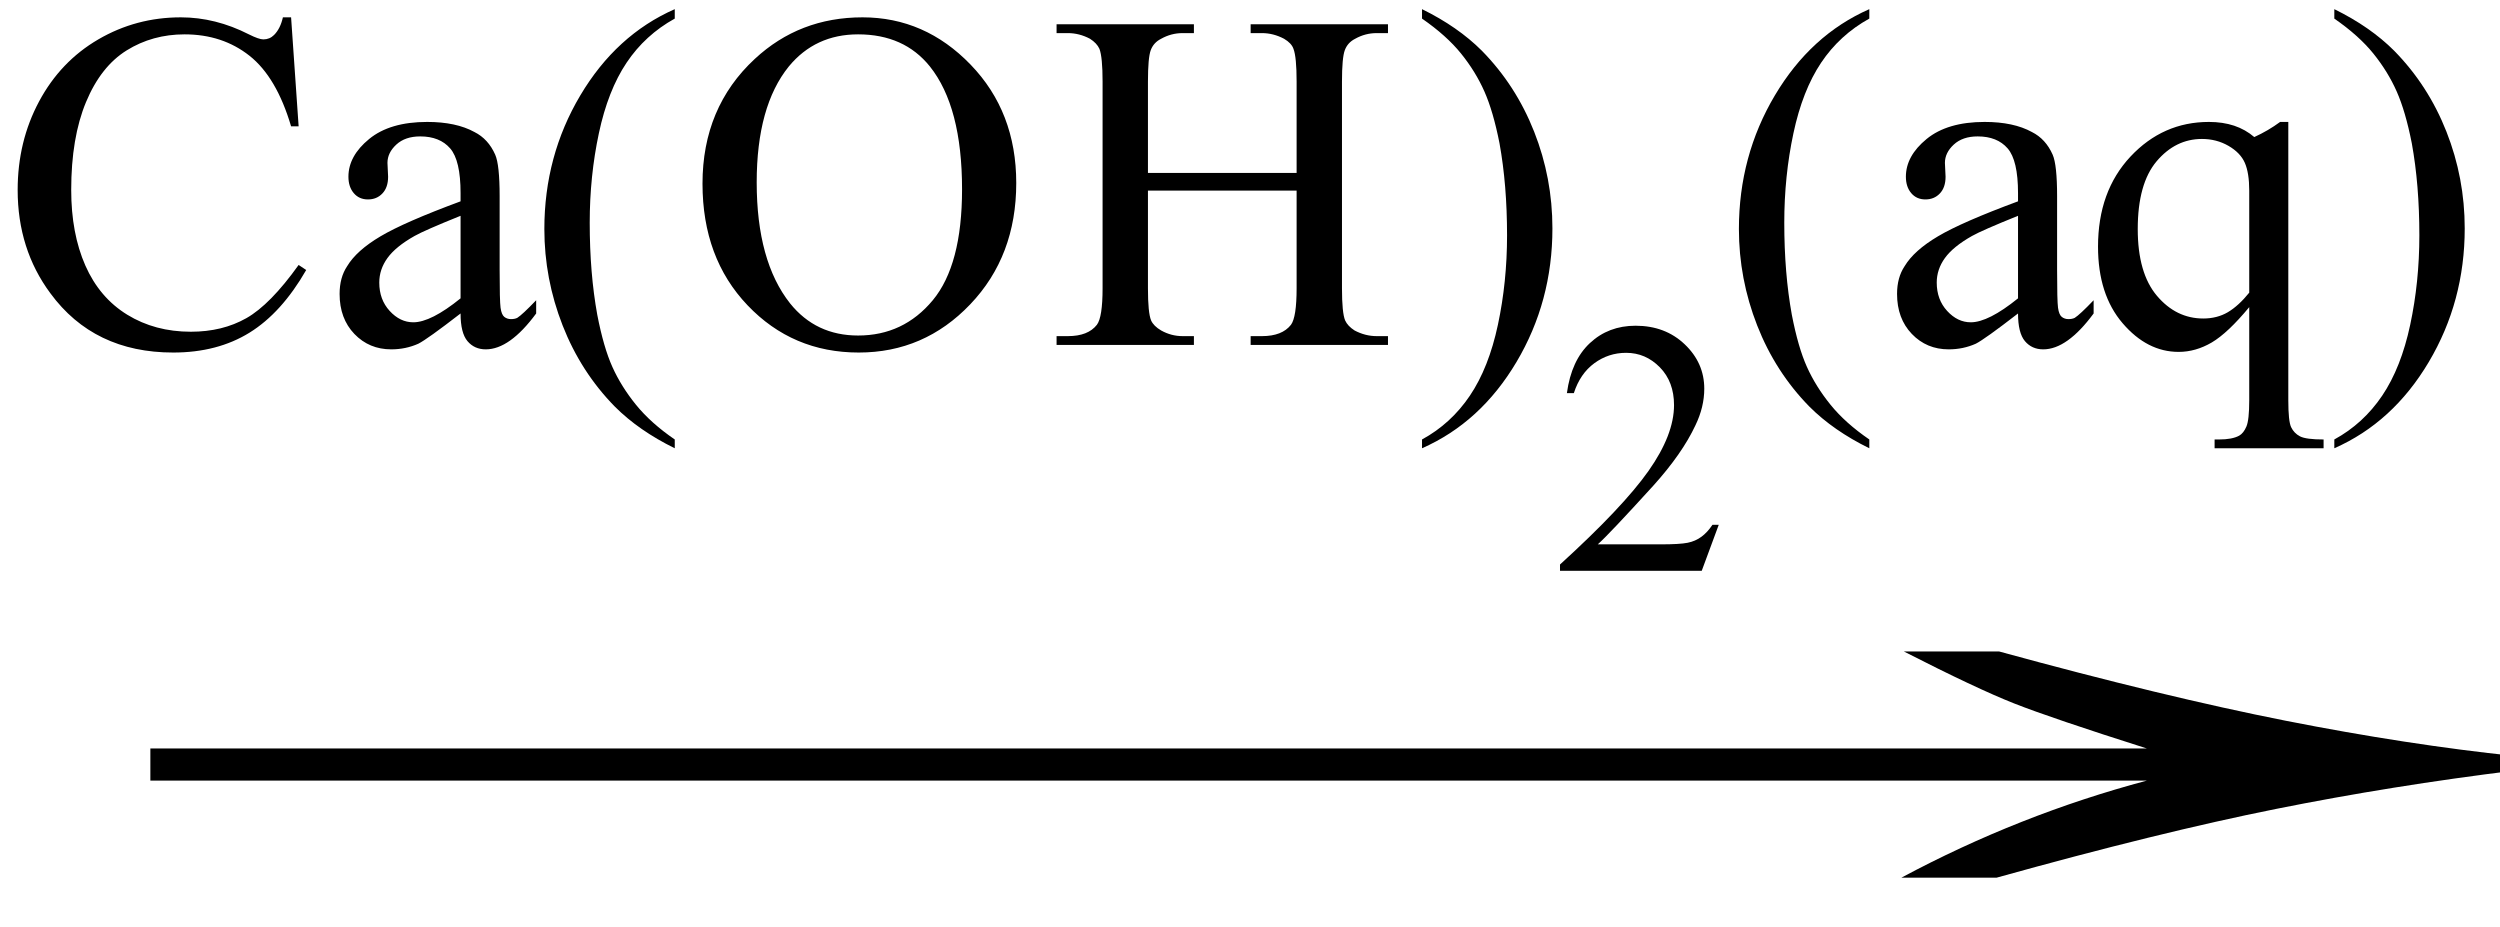
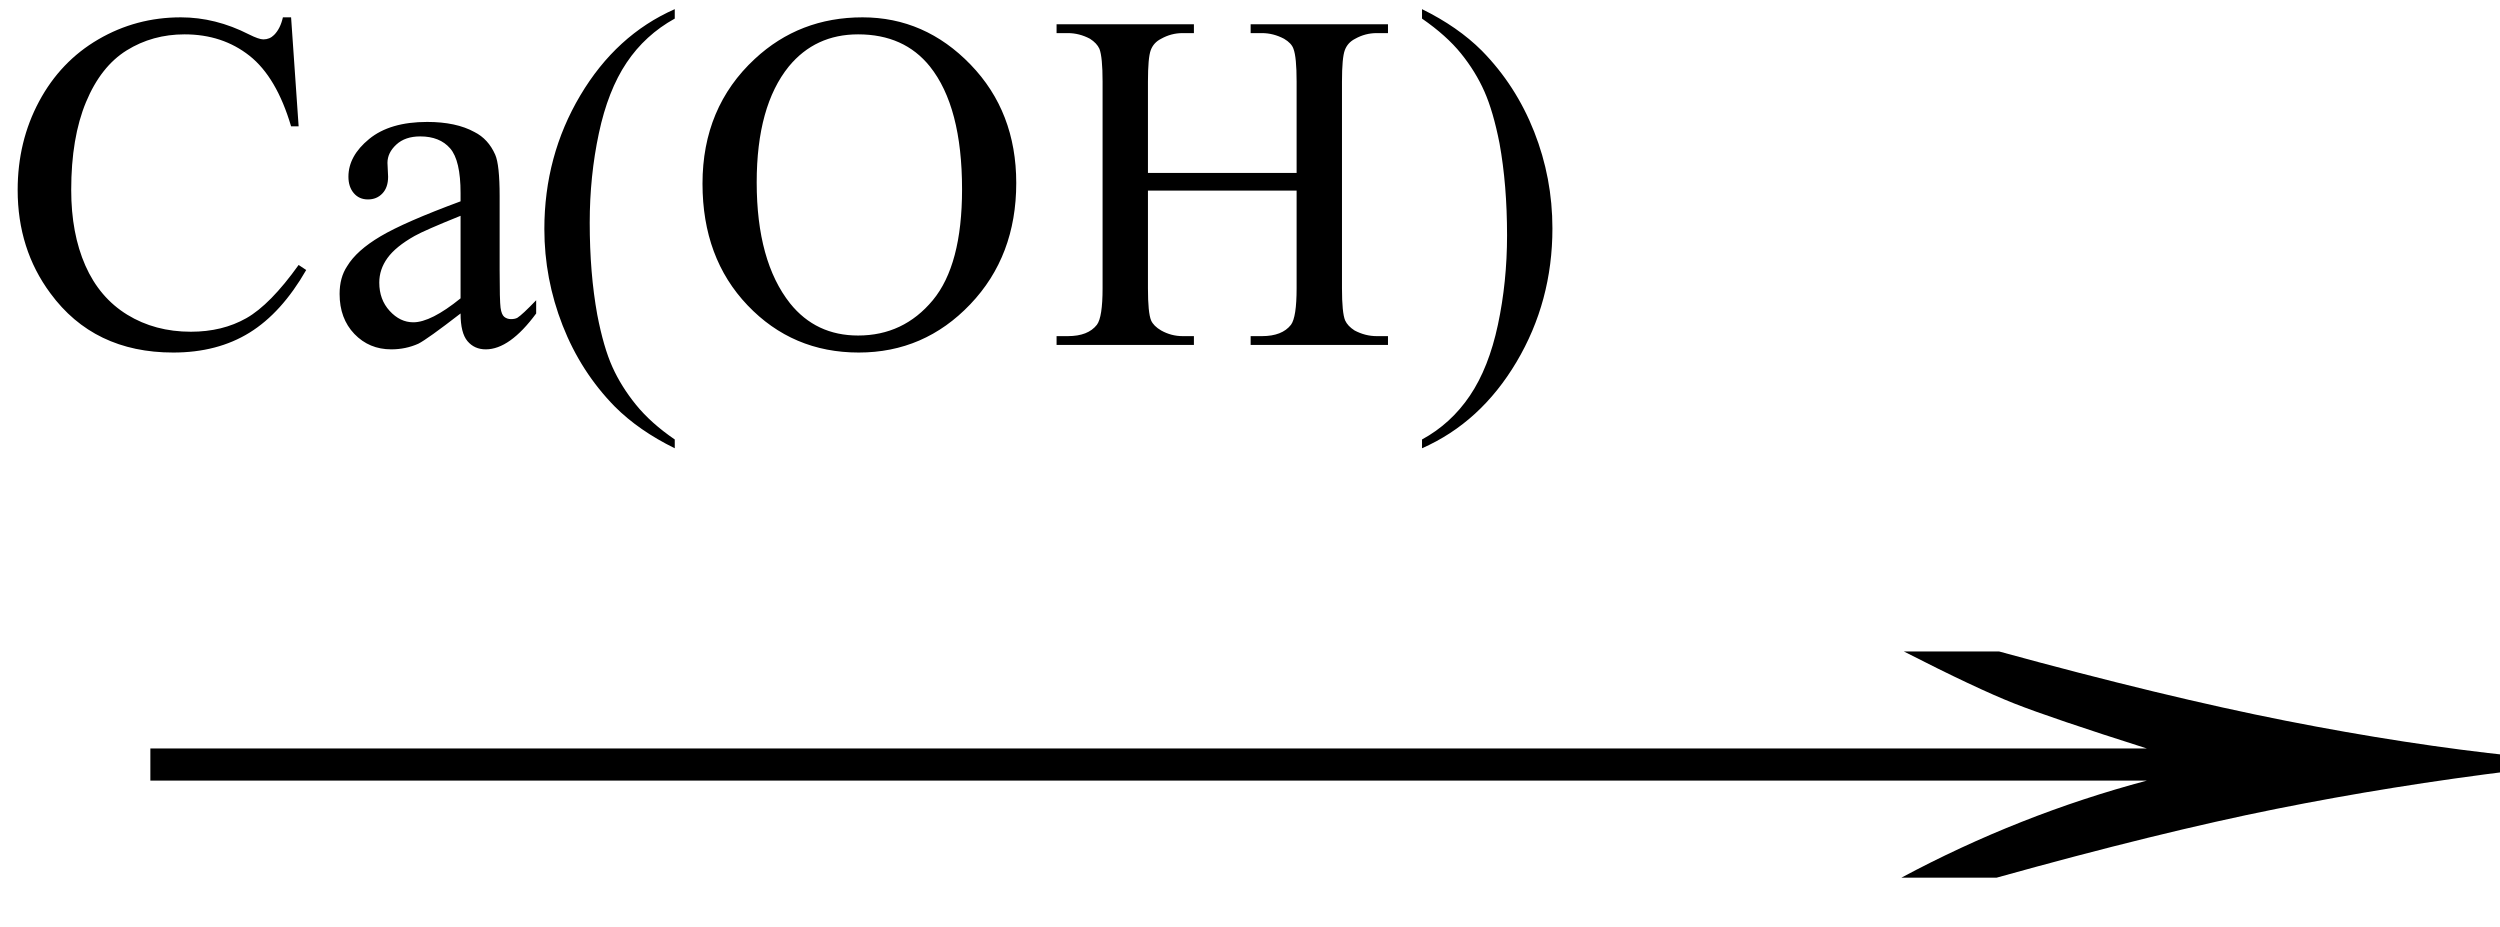
<svg xmlns="http://www.w3.org/2000/svg" stroke-dasharray="none" shape-rendering="auto" font-family="'Dialog'" width="62" text-rendering="auto" fill-opacity="1" contentScriptType="text/ecmascript" color-interpolation="auto" color-rendering="auto" preserveAspectRatio="xMidYMid meet" font-size="12" fill="black" stroke="black" image-rendering="auto" stroke-miterlimit="10" zoomAndPan="magnify" version="1.0" stroke-linecap="square" stroke-linejoin="miter" contentStyleType="text/css" font-style="normal" height="23" stroke-width="1" stroke-dashoffset="0" font-weight="normal" stroke-opacity="1">
  <defs id="genericDefs" />
  <g>
    <g text-rendering="optimizeLegibility" transform="translate(1.244,23) matrix(3.976,0,0,1,0,0)" color-rendering="optimizeQuality" color-interpolation="linearRGB" image-rendering="optimizeQuality">
      <path d="M12.156 -6.844 Q13.188 -5.719 13.945 -5.125 Q14.703 -4.531 15.375 -4.25 L15.375 -3.891 Q14.609 -3.516 13.883 -2.938 Q13.156 -2.359 12.141 -1.234 L11.547 -1.234 Q12.281 -2.797 13.078 -3.641 L0.625 -3.641 L0.625 -4.438 L13.078 -4.438 Q12.484 -5.188 12.25 -5.555 Q12.016 -5.922 11.562 -6.844 L12.156 -6.844 Z" stroke="none" />
    </g>
    <g text-rendering="optimizeLegibility" transform="translate(0,8.555)" color-rendering="optimizeQuality" color-interpolation="linearRGB" image-rendering="optimizeQuality">
      <path d="M7.219 -8.125 L7.406 -5.422 L7.219 -5.422 Q6.859 -6.641 6.188 -7.172 Q5.516 -7.703 4.578 -7.703 Q3.781 -7.703 3.141 -7.305 Q2.5 -6.906 2.133 -6.023 Q1.766 -5.141 1.766 -3.844 Q1.766 -2.766 2.117 -1.969 Q2.469 -1.172 3.156 -0.75 Q3.844 -0.328 4.734 -0.328 Q5.516 -0.328 6.109 -0.664 Q6.703 -1 7.406 -1.984 L7.594 -1.859 Q6.984 -0.797 6.188 -0.305 Q5.391 0.188 4.297 0.188 Q2.328 0.188 1.25 -1.281 Q0.438 -2.375 0.438 -3.844 Q0.438 -5.047 0.969 -6.039 Q1.5 -7.031 2.438 -7.578 Q3.375 -8.125 4.484 -8.125 Q5.344 -8.125 6.172 -7.703 Q6.422 -7.578 6.531 -7.578 Q6.688 -7.578 6.797 -7.688 Q6.953 -7.844 7.016 -8.125 L7.219 -8.125 ZM11.422 -0.781 Q10.594 -0.141 10.375 -0.031 Q10.062 0.109 9.703 0.109 Q9.156 0.109 8.789 -0.273 Q8.422 -0.656 8.422 -1.266 Q8.422 -1.672 8.609 -1.953 Q8.844 -2.344 9.438 -2.695 Q10.031 -3.047 11.422 -3.562 L11.422 -3.766 Q11.422 -4.578 11.164 -4.875 Q10.906 -5.172 10.422 -5.172 Q10.047 -5.172 9.828 -4.969 Q9.609 -4.766 9.609 -4.516 L9.625 -4.172 Q9.625 -3.906 9.484 -3.758 Q9.344 -3.609 9.125 -3.609 Q8.906 -3.609 8.773 -3.766 Q8.641 -3.922 8.641 -4.172 Q8.641 -4.688 9.156 -5.109 Q9.672 -5.531 10.594 -5.531 Q11.312 -5.531 11.766 -5.281 Q12.109 -5.109 12.281 -4.719 Q12.391 -4.469 12.391 -3.688 L12.391 -1.859 Q12.391 -1.094 12.414 -0.922 Q12.438 -0.75 12.508 -0.695 Q12.578 -0.641 12.672 -0.641 Q12.766 -0.641 12.828 -0.672 Q12.953 -0.75 13.297 -1.109 L13.297 -0.781 Q12.641 0.109 12.047 0.109 Q11.766 0.109 11.594 -0.094 Q11.422 -0.297 11.422 -0.781 ZM11.422 -1.156 L11.422 -3.203 Q10.531 -2.844 10.281 -2.703 Q9.812 -2.438 9.609 -2.156 Q9.406 -1.875 9.406 -1.547 Q9.406 -1.125 9.664 -0.844 Q9.922 -0.562 10.25 -0.562 Q10.688 -0.562 11.422 -1.156 ZM16.734 2.344 L16.734 2.562 Q15.844 2.125 15.25 1.531 Q14.406 0.672 13.953 -0.484 Q13.5 -1.641 13.5 -2.875 Q13.5 -4.688 14.391 -6.188 Q15.281 -7.688 16.734 -8.328 L16.734 -8.094 Q16 -7.688 15.539 -7 Q15.078 -6.312 14.852 -5.25 Q14.625 -4.188 14.625 -3.031 Q14.625 -1.781 14.812 -0.75 Q14.969 0.062 15.188 0.547 Q15.406 1.031 15.773 1.484 Q16.141 1.938 16.734 2.344 ZM21.391 -8.125 Q22.938 -8.125 24.07 -6.953 Q25.203 -5.781 25.203 -4.016 Q25.203 -2.203 24.062 -1.008 Q22.922 0.188 21.297 0.188 Q19.656 0.188 18.539 -0.984 Q17.422 -2.156 17.422 -4 Q17.422 -5.891 18.719 -7.094 Q19.828 -8.125 21.391 -8.125 ZM21.281 -7.703 Q20.219 -7.703 19.562 -6.906 Q18.766 -5.922 18.766 -4.031 Q18.766 -2.078 19.594 -1.031 Q20.234 -0.234 21.281 -0.234 Q22.406 -0.234 23.133 -1.109 Q23.859 -1.984 23.859 -3.859 Q23.859 -5.906 23.062 -6.906 Q22.422 -7.703 21.281 -7.703 ZM28.469 -4.266 L32.156 -4.266 L32.156 -6.531 Q32.156 -7.141 32.078 -7.344 Q32.031 -7.484 31.844 -7.594 Q31.578 -7.734 31.297 -7.734 L31.016 -7.734 L31.016 -7.953 L34.422 -7.953 L34.422 -7.734 L34.141 -7.734 Q33.859 -7.734 33.609 -7.594 Q33.422 -7.5 33.352 -7.312 Q33.281 -7.125 33.281 -6.531 L33.281 -1.406 Q33.281 -0.797 33.359 -0.609 Q33.422 -0.469 33.594 -0.359 Q33.859 -0.219 34.141 -0.219 L34.422 -0.219 L34.422 0 L31.016 0 L31.016 -0.219 L31.297 -0.219 Q31.797 -0.219 32.016 -0.5 Q32.156 -0.688 32.156 -1.406 L32.156 -3.828 L28.469 -3.828 L28.469 -1.406 Q28.469 -0.797 28.547 -0.609 Q28.609 -0.469 28.797 -0.359 Q29.047 -0.219 29.328 -0.219 L29.609 -0.219 L29.609 0 L26.203 0 L26.203 -0.219 L26.484 -0.219 Q26.984 -0.219 27.203 -0.5 Q27.344 -0.688 27.344 -1.406 L27.344 -6.531 Q27.344 -7.141 27.266 -7.344 Q27.203 -7.484 27.031 -7.594 Q26.766 -7.734 26.484 -7.734 L26.203 -7.734 L26.203 -7.953 L29.609 -7.953 L29.609 -7.734 L29.328 -7.734 Q29.047 -7.734 28.797 -7.594 Q28.609 -7.5 28.539 -7.312 Q28.469 -7.125 28.469 -6.531 L28.469 -4.266 ZM35.266 -8.094 L35.266 -8.328 Q36.156 -7.891 36.75 -7.297 Q37.594 -6.438 38.047 -5.289 Q38.5 -4.141 38.5 -2.891 Q38.5 -1.078 37.609 0.422 Q36.719 1.922 35.266 2.562 L35.266 2.344 Q35.984 1.953 36.453 1.258 Q36.922 0.562 37.148 -0.5 Q37.375 -1.562 37.375 -2.719 Q37.375 -3.969 37.188 -5 Q37.031 -5.797 36.812 -6.289 Q36.594 -6.781 36.234 -7.227 Q35.875 -7.672 35.266 -8.094 Z" stroke="none" />
    </g>
    <g text-rendering="optimizeLegibility" transform="translate(38.5,14.156)" color-rendering="optimizeQuality" color-interpolation="linearRGB" image-rendering="optimizeQuality">
-       <path d="M4.125 -1.141 L3.703 0 L0.188 0 L0.188 -0.156 Q1.75 -1.578 2.383 -2.477 Q3.016 -3.375 3.016 -4.109 Q3.016 -4.688 2.664 -5.047 Q2.312 -5.406 1.828 -5.406 Q1.391 -5.406 1.039 -5.148 Q0.688 -4.891 0.531 -4.406 L0.359 -4.406 Q0.469 -5.219 0.93 -5.648 Q1.391 -6.078 2.062 -6.078 Q2.797 -6.078 3.281 -5.617 Q3.766 -5.156 3.766 -4.516 Q3.766 -4.062 3.547 -3.609 Q3.219 -2.906 2.5 -2.109 Q1.406 -0.906 1.125 -0.656 L2.688 -0.656 Q3.156 -0.656 3.352 -0.695 Q3.547 -0.734 3.695 -0.844 Q3.844 -0.953 3.969 -1.141 L4.125 -1.141 Z" stroke="none" />
-     </g>
+       </g>
    <g text-rendering="optimizeLegibility" transform="translate(42.625,8.555)" color-rendering="optimizeQuality" color-interpolation="linearRGB" image-rendering="optimizeQuality">
-       <path d="M3.734 2.344 L3.734 2.562 Q2.844 2.125 2.25 1.531 Q1.406 0.672 0.953 -0.484 Q0.5 -1.641 0.5 -2.875 Q0.5 -4.688 1.391 -6.188 Q2.281 -7.688 3.734 -8.328 L3.734 -8.094 Q3 -7.688 2.539 -7 Q2.078 -6.312 1.852 -5.25 Q1.625 -4.188 1.625 -3.031 Q1.625 -1.781 1.812 -0.75 Q1.969 0.062 2.188 0.547 Q2.406 1.031 2.773 1.484 Q3.141 1.938 3.734 2.344 ZM7.422 -0.781 Q6.594 -0.141 6.375 -0.031 Q6.062 0.109 5.703 0.109 Q5.156 0.109 4.789 -0.273 Q4.422 -0.656 4.422 -1.266 Q4.422 -1.672 4.609 -1.953 Q4.844 -2.344 5.438 -2.695 Q6.031 -3.047 7.422 -3.562 L7.422 -3.766 Q7.422 -4.578 7.164 -4.875 Q6.906 -5.172 6.422 -5.172 Q6.047 -5.172 5.828 -4.969 Q5.609 -4.766 5.609 -4.516 L5.625 -4.172 Q5.625 -3.906 5.484 -3.758 Q5.344 -3.609 5.125 -3.609 Q4.906 -3.609 4.773 -3.766 Q4.641 -3.922 4.641 -4.172 Q4.641 -4.688 5.156 -5.109 Q5.672 -5.531 6.594 -5.531 Q7.312 -5.531 7.766 -5.281 Q8.109 -5.109 8.281 -4.719 Q8.391 -4.469 8.391 -3.688 L8.391 -1.859 Q8.391 -1.094 8.414 -0.922 Q8.438 -0.75 8.508 -0.695 Q8.578 -0.641 8.672 -0.641 Q8.766 -0.641 8.828 -0.672 Q8.953 -0.75 9.297 -1.109 L9.297 -0.781 Q8.641 0.109 8.047 0.109 Q7.766 0.109 7.594 -0.094 Q7.422 -0.297 7.422 -0.781 ZM7.422 -1.156 L7.422 -3.203 Q6.531 -2.844 6.281 -2.703 Q5.812 -2.438 5.609 -2.156 Q5.406 -1.875 5.406 -1.547 Q5.406 -1.125 5.664 -0.844 Q5.922 -0.562 6.25 -0.562 Q6.688 -0.562 7.422 -1.156 ZM14.125 -5.531 L14.125 1.375 Q14.125 1.891 14.195 2.039 Q14.266 2.188 14.414 2.266 Q14.562 2.344 15 2.344 L15 2.562 L12.297 2.562 L12.297 2.344 L12.406 2.344 Q12.734 2.344 12.906 2.25 Q13.016 2.188 13.086 2.023 Q13.156 1.859 13.156 1.375 L13.156 -0.938 Q12.625 -0.297 12.227 -0.062 Q11.828 0.172 11.406 0.172 Q10.625 0.172 10.016 -0.539 Q9.406 -1.25 9.406 -2.438 Q9.406 -3.812 10.211 -4.672 Q11.016 -5.531 12.156 -5.531 Q12.5 -5.531 12.781 -5.438 Q13.062 -5.344 13.281 -5.156 Q13.625 -5.312 13.922 -5.531 L14.125 -5.531 ZM13.156 -1.297 L13.156 -3.828 Q13.156 -4.266 13.047 -4.516 Q12.938 -4.766 12.641 -4.938 Q12.344 -5.109 11.984 -5.109 Q11.328 -5.109 10.859 -4.555 Q10.391 -4 10.391 -2.875 Q10.391 -1.781 10.867 -1.219 Q11.344 -0.656 12.016 -0.656 Q12.359 -0.656 12.625 -0.812 Q12.891 -0.969 13.156 -1.297 ZM15.266 -8.094 L15.266 -8.328 Q16.156 -7.891 16.75 -7.297 Q17.594 -6.438 18.047 -5.289 Q18.5 -4.141 18.5 -2.891 Q18.5 -1.078 17.609 0.422 Q16.719 1.922 15.266 2.562 L15.266 2.344 Q15.984 1.953 16.453 1.258 Q16.922 0.562 17.148 -0.5 Q17.375 -1.562 17.375 -2.719 Q17.375 -3.969 17.188 -5 Q17.031 -5.797 16.812 -6.289 Q16.594 -6.781 16.234 -7.227 Q15.875 -7.672 15.266 -8.094 Z" stroke="none" />
-     </g>
+       </g>
  </g>
</svg>